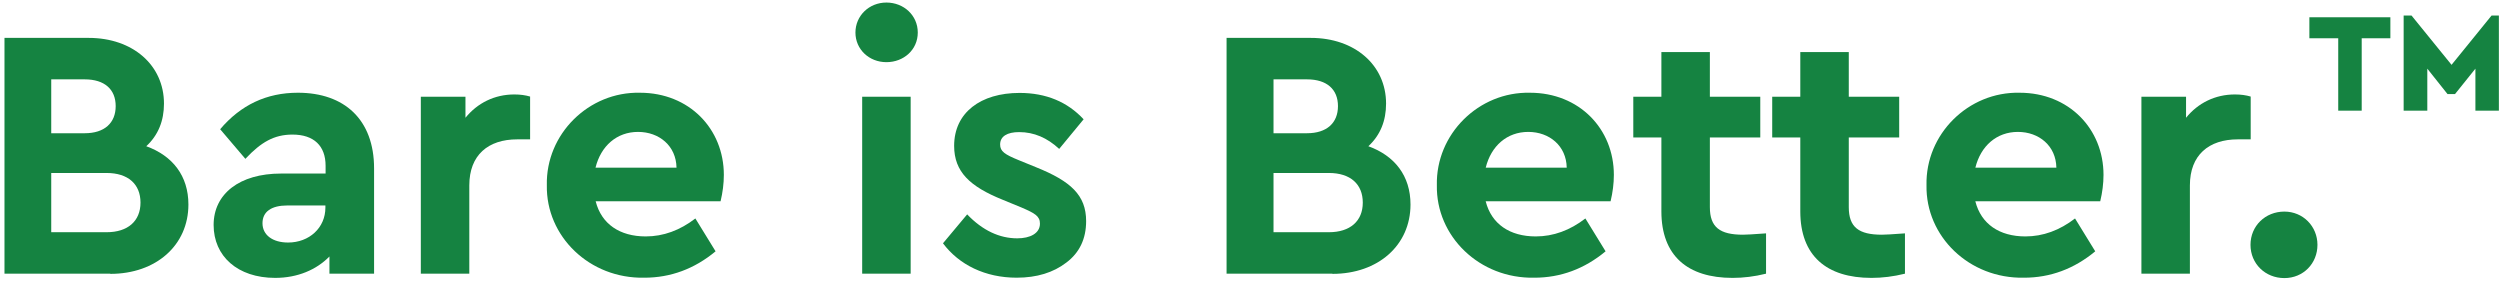
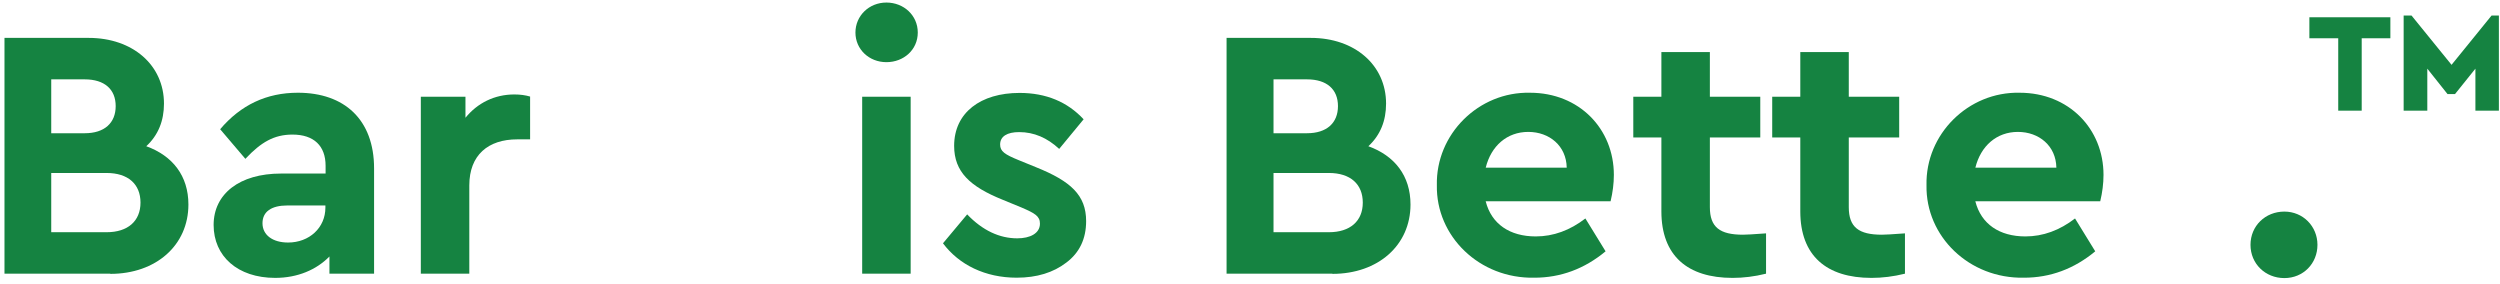
<svg xmlns="http://www.w3.org/2000/svg" width="379" height="43" viewBox="0 0 379 43" fill="none">
  <path d="M16.721 41.49H0.679V5.745H13.454C20.104 5.745 24.859 9.858 24.859 15.709C24.859 18.316 23.984 20.489 22.175 22.169C26.171 23.617 28.563 26.659 28.563 31.004C28.563 37.174 23.663 41.519 16.721 41.519V41.49ZM7.767 12.03V20.199H12.842C15.846 20.199 17.538 18.635 17.538 16.086C17.538 13.537 15.846 12.03 12.842 12.03H7.767ZM16.167 26.224H7.767V35.204H16.167C19.375 35.204 21.3 33.524 21.3 30.714C21.3 27.904 19.404 26.224 16.167 26.224Z" fill="#158341" />
  <path d="M56.71 41.49H49.943V38.883C47.989 40.882 45.13 42.127 41.718 42.127C36.001 42.127 32.385 38.825 32.385 34.103C32.385 29.382 36.322 26.311 42.593 26.311H49.36V25.124C49.36 22.14 47.61 20.402 44.343 20.402C41.572 20.402 39.589 21.532 37.197 24.081L33.376 19.591C36.497 15.912 40.405 14.058 45.16 14.058C52.189 14.058 56.71 18.114 56.71 25.529V41.461V41.49ZM49.331 31.149H43.555C41.164 31.149 39.793 32.076 39.793 33.843C39.793 35.61 41.31 36.768 43.672 36.768C46.88 36.768 49.331 34.538 49.331 31.467V31.149Z" fill="#158341" />
  <path d="M80.364 21.126H78.41C74.005 21.126 71.147 23.501 71.147 28.107V41.49H63.797V14.666H70.564V17.853C72.372 15.622 74.968 14.319 77.972 14.319C78.906 14.319 79.664 14.435 80.364 14.637V21.097V21.126Z" fill="#158341" />
-   <path d="M90.31 30.541C91.185 33.959 93.956 35.842 97.893 35.842C100.576 35.842 103.085 34.915 105.418 33.119L108.481 38.101C105.272 40.766 101.656 42.099 97.689 42.099C89.347 42.273 82.755 35.813 82.901 28.079C82.726 20.345 89.231 13.885 97.018 14.059C104.485 14.059 109.735 19.534 109.735 26.515C109.735 27.818 109.56 29.18 109.239 30.512H90.31V30.541ZM102.56 25.414C102.501 22.112 99.935 19.997 96.726 19.997C93.518 19.997 91.097 22.112 90.281 25.414H102.56Z" fill="#158341" />
  <path d="M134.381 0.386C137.006 0.386 139.135 2.327 139.135 4.934C139.135 7.541 137.006 9.424 134.381 9.424C131.756 9.424 129.685 7.483 129.685 4.934C129.685 2.385 131.756 0.386 134.381 0.386ZM130.706 14.667H138.056V41.49H130.706V14.667Z" fill="#158341" />
  <path d="M146.631 32.51C148.965 34.944 151.531 36.131 154.215 36.131C156.169 36.131 157.656 35.378 157.656 33.901C157.656 32.771 156.898 32.337 154.886 31.468L151.998 30.28C147.04 28.281 144.648 26.051 144.648 22.111C144.648 17.071 148.673 14.087 154.565 14.087C158.59 14.087 161.827 15.449 164.277 18.085L160.573 22.575C158.765 20.895 156.752 20.026 154.506 20.026C152.698 20.026 151.619 20.663 151.619 21.908C151.619 22.951 152.319 23.415 154.448 24.284L157.073 25.355C162.323 27.47 164.657 29.585 164.657 33.524C164.657 36.189 163.665 38.304 161.652 39.81C159.698 41.316 157.19 42.098 154.127 42.098C149.373 42.098 145.406 40.157 142.956 36.884L146.661 32.452L146.631 32.51Z" fill="#158341" />
  <path d="M201.99 41.49H185.948V5.745H198.724C205.374 5.745 210.128 9.858 210.128 15.709C210.128 18.316 209.253 20.489 207.445 22.169C211.44 23.617 213.832 26.659 213.832 31.004C213.832 37.174 208.932 41.519 201.99 41.519V41.49ZM193.065 12.03V20.199H198.14C201.145 20.199 202.836 18.635 202.836 16.086C202.836 13.537 201.145 12.03 198.14 12.03H193.065ZM201.465 26.224H193.065V35.204H201.465C204.674 35.204 206.599 33.524 206.599 30.714C206.599 27.904 204.703 26.224 201.465 26.224Z" fill="#158341" />
  <path d="M225.236 30.541C226.111 33.959 228.882 35.842 232.819 35.842C235.503 35.842 238.011 34.915 240.344 33.119L243.407 38.101C240.199 40.766 236.582 42.099 232.615 42.099C224.273 42.273 217.682 35.813 217.828 28.079C217.653 20.345 224.157 13.885 231.944 14.059C239.411 14.059 244.661 19.534 244.661 26.515C244.661 27.818 244.486 29.18 244.165 30.512H225.236V30.541ZM237.515 25.414C237.457 22.112 234.89 19.997 231.682 19.997C228.474 19.997 226.053 22.112 225.236 25.414H237.515Z" fill="#158341" />
  <path d="M267.733 41.49C265.983 41.925 264.291 42.128 262.658 42.128C255.832 42.128 251.866 38.767 251.866 32.047V20.837H247.607V14.667H251.866V7.889H259.216V14.667H266.858V20.837H259.216V31.41C259.216 34.451 260.733 35.581 264.233 35.581C264.67 35.581 265.808 35.523 267.733 35.378V41.49Z" fill="#158341" />
  <path d="M288.792 41.49C287.042 41.925 285.35 42.128 283.717 42.128C276.892 42.128 272.925 38.767 272.925 32.047V20.837H268.667V14.667H272.925V7.889H280.275V14.667H287.917V20.837H280.275V31.41C280.275 34.451 281.792 35.581 285.292 35.581C285.729 35.581 286.867 35.523 288.792 35.378V41.49Z" fill="#158341" />
  <path d="M299.467 30.541C300.342 33.959 303.112 35.842 307.05 35.842C309.733 35.842 312.242 34.915 314.575 33.119L317.638 38.101C314.429 40.766 310.813 42.099 306.846 42.099C298.504 42.273 291.912 35.813 292.058 28.079C291.883 20.345 298.387 13.885 306.175 14.059C313.642 14.059 318.892 19.534 318.892 26.515C318.892 27.818 318.717 29.18 318.396 30.512H299.467V30.541ZM311.746 25.414C311.688 22.112 309.121 19.997 305.912 19.997C302.704 19.997 300.283 22.112 299.467 25.414H311.746Z" fill="#158341" />
-   <path d="M341.205 21.126H339.251C334.847 21.126 331.988 23.501 331.988 28.107V41.49H324.638V14.666H331.405V17.853C333.213 15.622 335.809 14.319 338.813 14.319C339.747 14.319 340.505 14.435 341.205 14.637V21.097V21.126Z" fill="#158341" />
  <path d="M346.309 32.077C349.138 32.077 351.326 34.307 351.326 37.117C351.326 39.927 349.196 42.157 346.309 42.157C343.421 42.157 341.175 39.985 341.175 37.117C341.175 34.249 343.421 32.077 346.309 32.077Z" fill="#158341" />
  <path d="M354.447 5.803H350.101V2.617H362.38V5.803H358.034V16.781H354.476V5.803H354.447ZM364.422 2.356H365.588L371.655 9.829L377.722 2.356H378.83V16.781H375.272V10.409L372.18 14.261H371.043L367.98 10.409V16.781H364.393V2.356H364.422Z" fill="#158341" />
</svg>